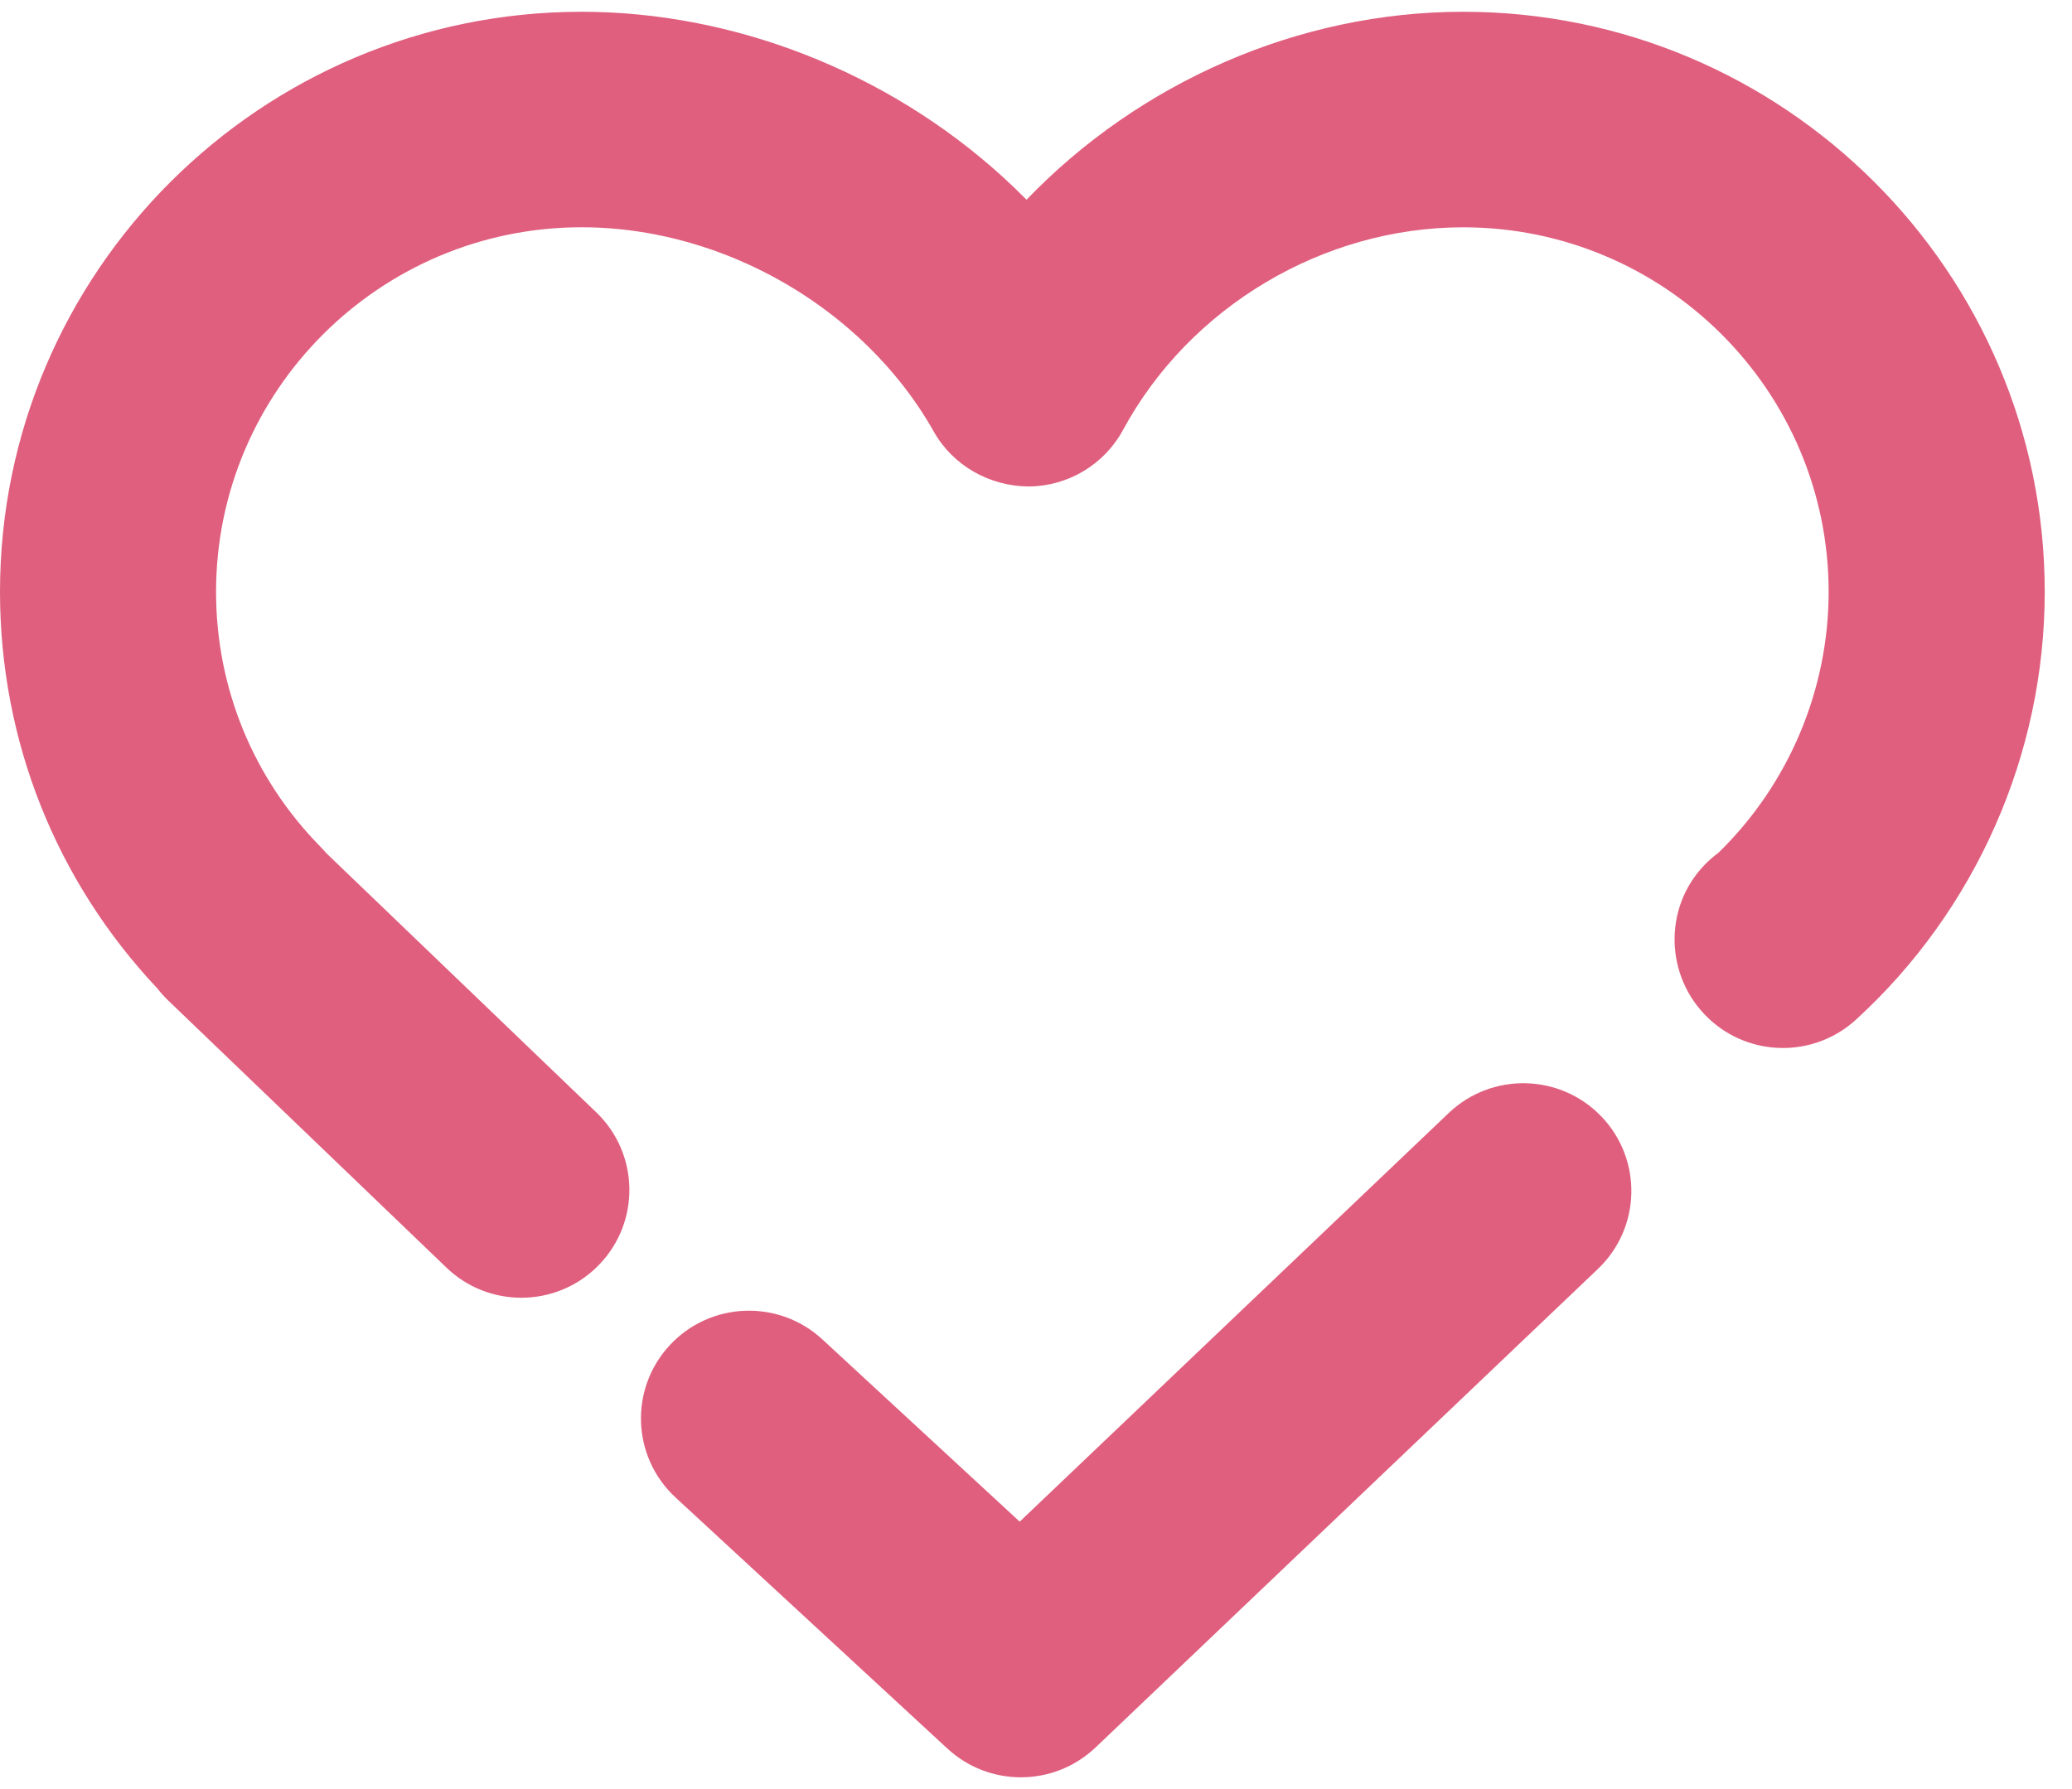
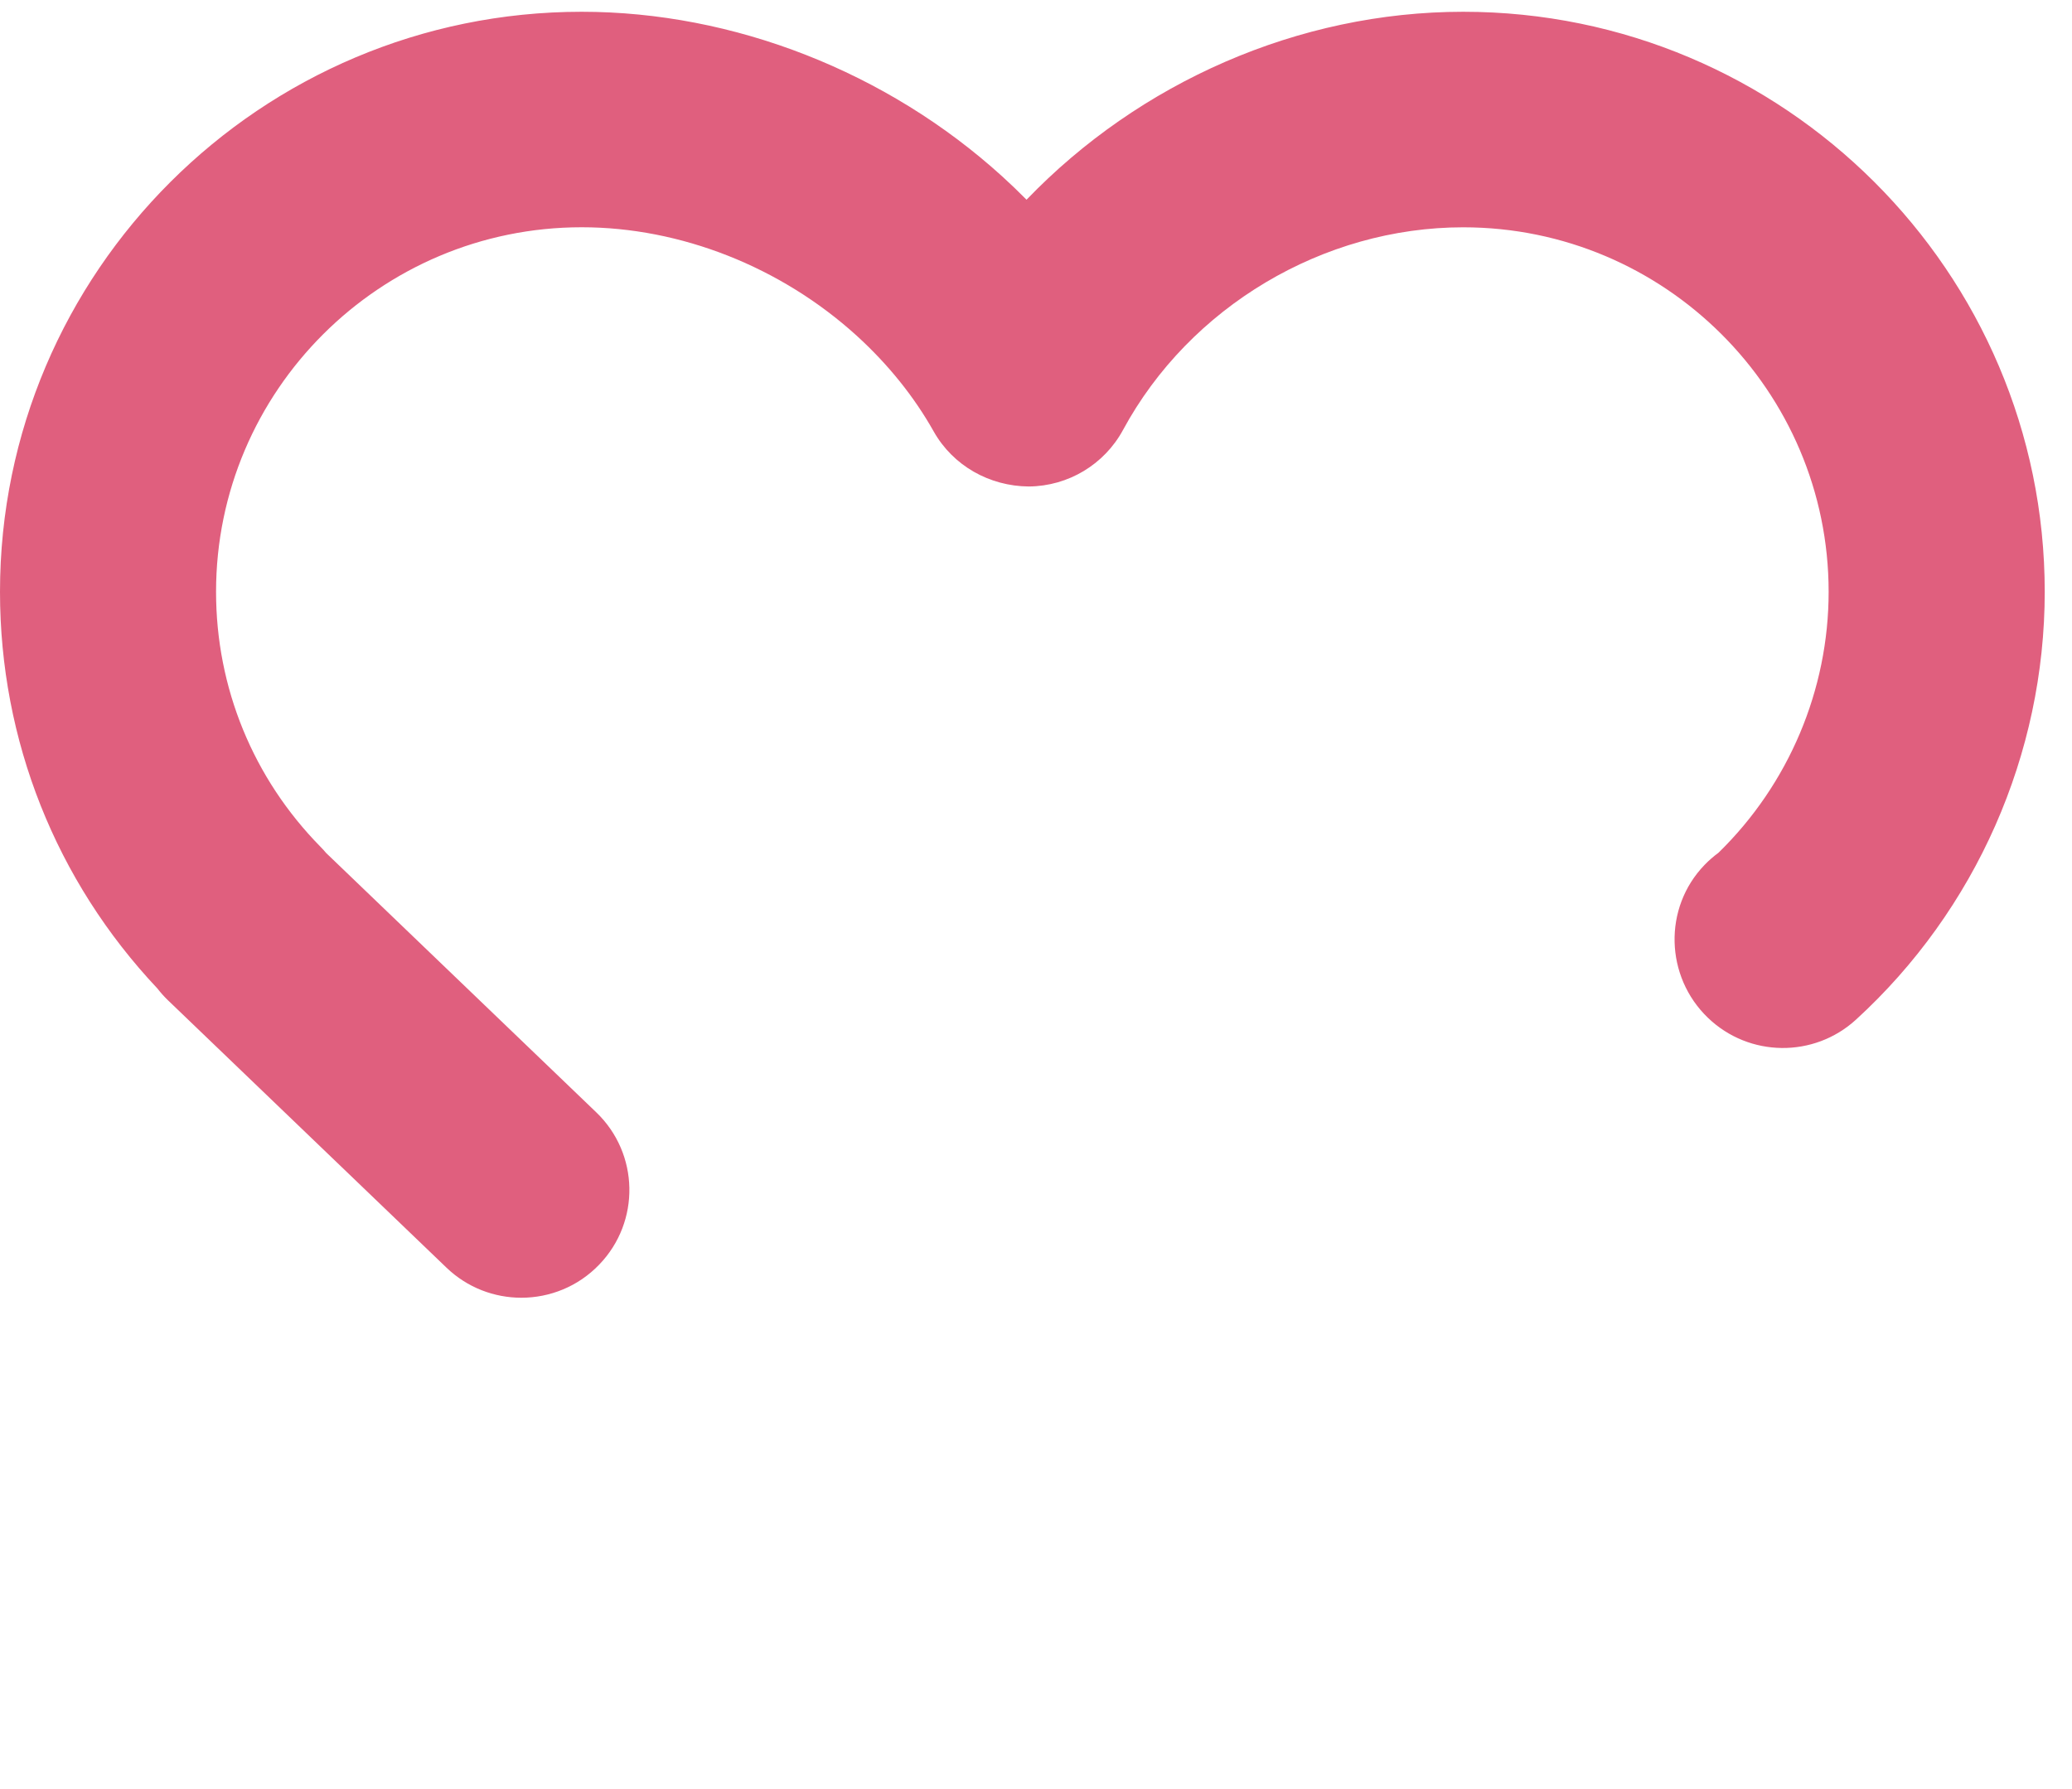
<svg xmlns="http://www.w3.org/2000/svg" width="44" height="38" viewBox="0 0 44 38" fill="none">
  <path d="M11.071 27.564C10.498 27.564 9.924 27.351 9.48 26.924L3.567 21.246C3.486 21.168 3.411 21.084 3.343 20.996C1.185 18.705 0 15.724 0 12.57C0 5.777 5.541 0.25 12.352 0.25C15.58 0.25 18.835 1.524 21.282 3.746C21.459 3.907 21.631 4.072 21.799 4.242C24.193 1.751 27.571 0.25 31.072 0.25C37.881 0.25 43.421 5.777 43.421 12.57C43.421 16.016 41.96 19.329 39.412 21.658C38.519 22.474 37.144 22.458 36.271 21.62C35.357 20.744 35.317 19.283 36.196 18.372C36.289 18.275 36.389 18.189 36.493 18.112C37.983 16.659 38.832 14.653 38.832 12.571C38.832 8.301 35.351 4.828 31.072 4.828C28.098 4.828 25.263 6.517 23.848 9.132C23.451 9.866 22.684 10.326 21.848 10.333C21.011 10.327 20.238 9.892 19.828 9.165C19.411 8.423 18.859 7.738 18.192 7.13C16.58 5.667 14.451 4.827 12.352 4.827C8.071 4.827 4.588 8.301 4.588 12.57C4.588 14.608 5.376 16.532 6.807 17.987C6.849 18.029 6.889 18.073 6.926 18.118L12.662 23.626C13.575 24.503 13.603 25.951 12.723 26.862C12.274 27.329 11.672 27.564 11.071 27.564Z" fill="#E05F7E" />
-   <path d="M21.679 37.75C21.119 37.75 20.56 37.547 20.12 37.141L14.347 31.808C13.417 30.949 13.361 29.501 14.222 28.573C15.083 27.645 16.535 27.59 17.464 28.449L21.654 32.32L30.764 23.641C31.68 22.768 33.133 22.802 34.008 23.716C34.883 24.63 34.849 26.079 33.933 26.952L23.264 37.117C22.82 37.538 22.25 37.75 21.679 37.75Z" fill="url(#paint0_linear_538_5215)" />
  <defs>
    <linearGradient id="paint0_linear_538_5215" x1="7.526" y1="22.75" x2="34.492" y2="22.75" gradientUnits="userSpaceOnUse">
      <stop stop-color="#E05F7E" />
      <stop offset="0.239" stop-color="#E05F7E" />
      <stop offset="0.53" stop-color="#E05F7E" />
      <stop offset="1" stop-color="#E05F7E" />
    </linearGradient>
  </defs>
</svg>